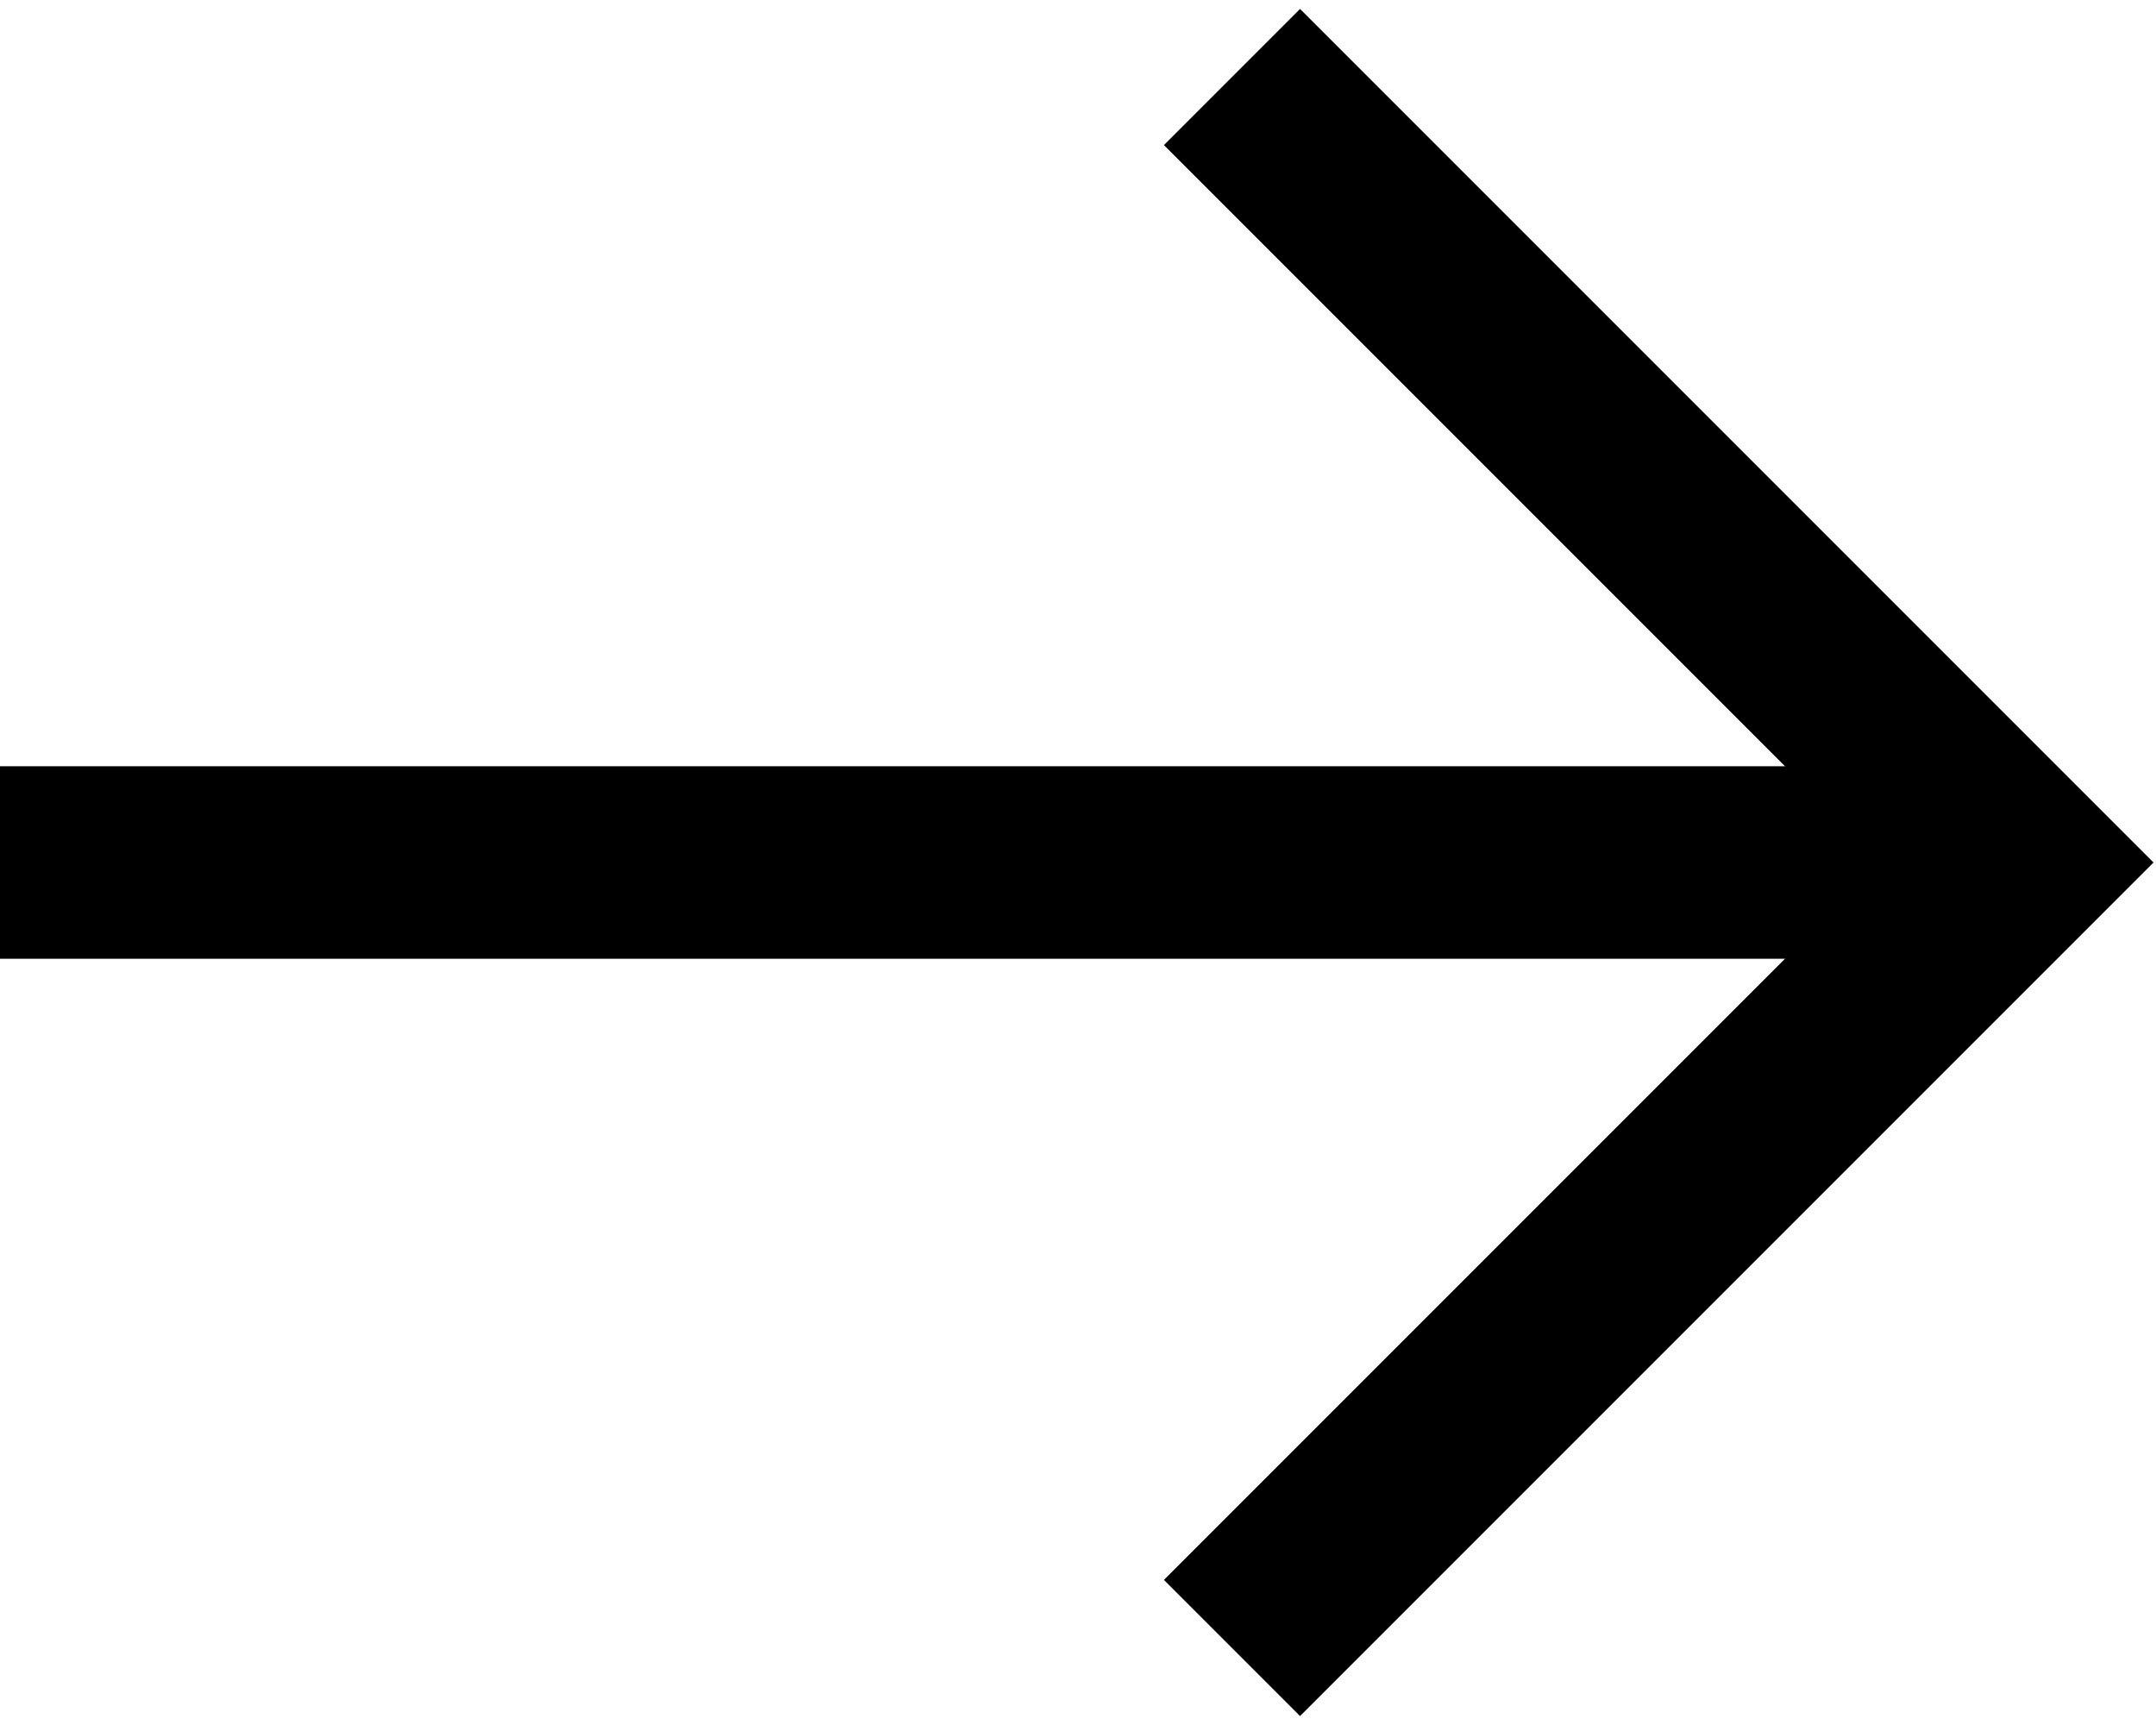
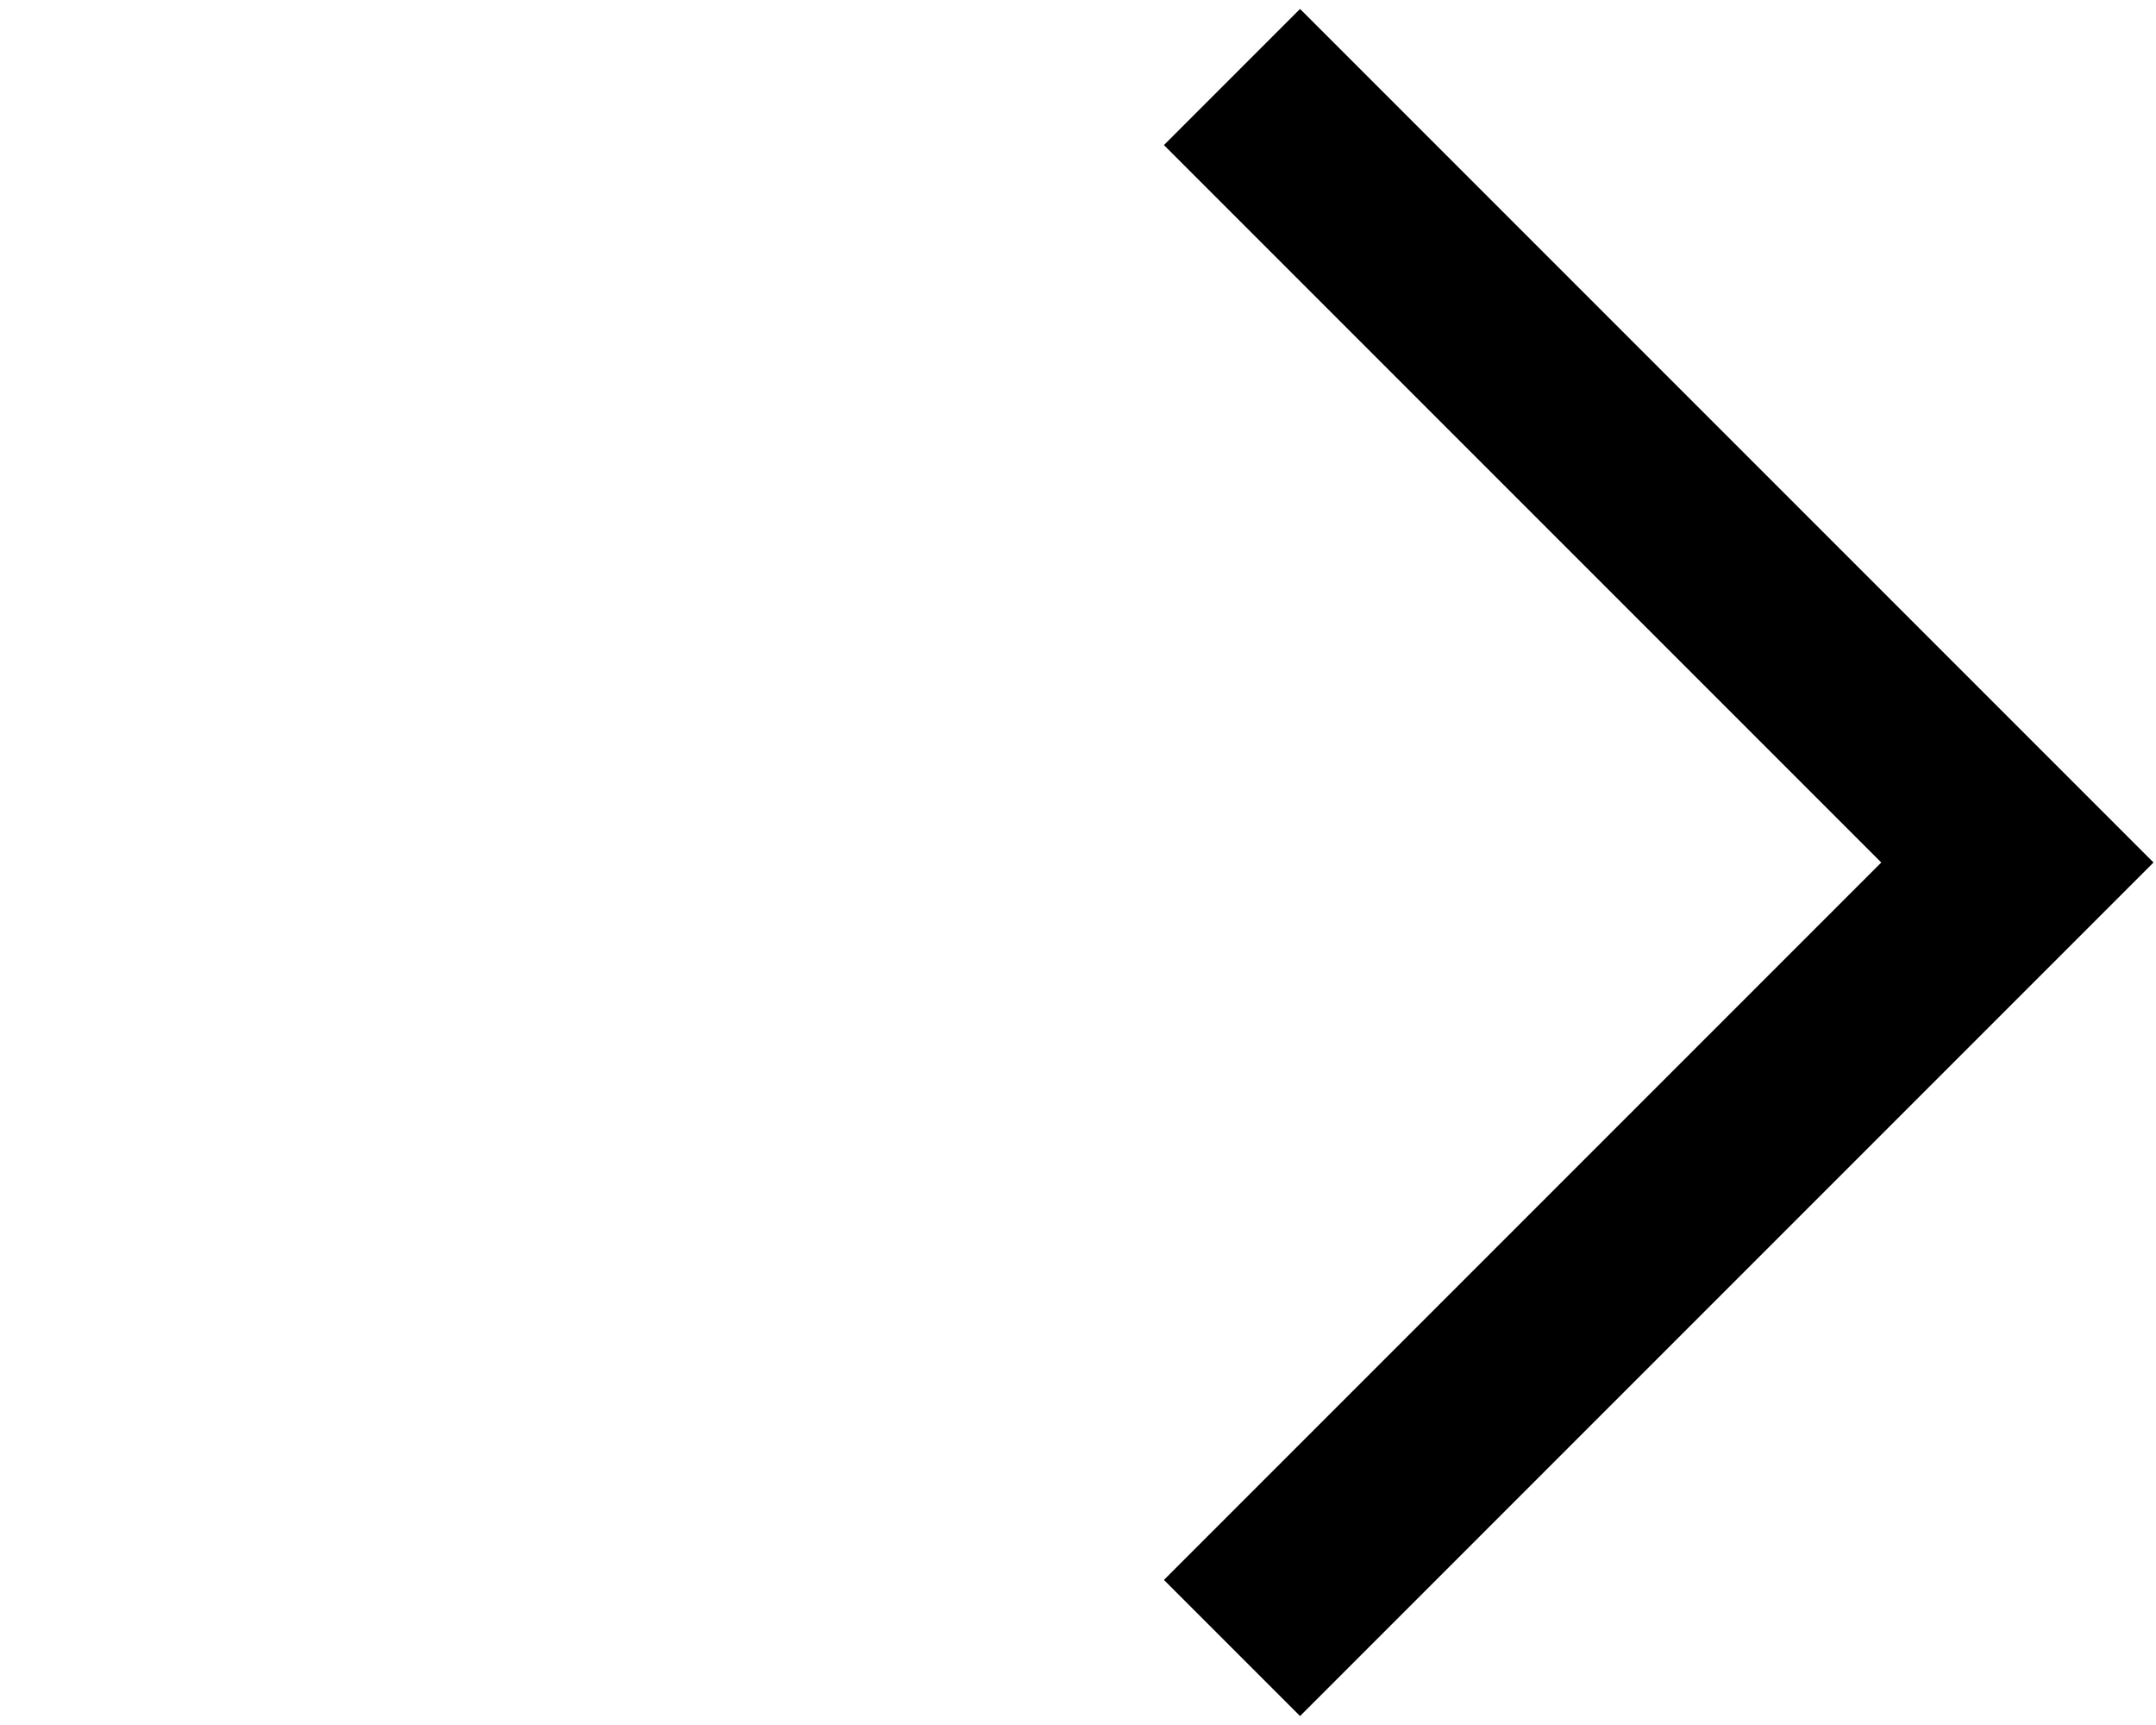
<svg xmlns="http://www.w3.org/2000/svg" viewBox="0 0 14 11.2" style="enable-background:new 0 0 14 11.2" xml:space="preserve">
-   <path d="M13 5.6H0" style="fill:none;stroke:#000;stroke-width:1.25;stroke-linejoin:round;stroke-miterlimit:10" />
  <path d="m8 .5 5.1 5.1L8 10.7" style="fill:none;stroke:#000;stroke-width:1.25;stroke-miterlimit:10" />
</svg>